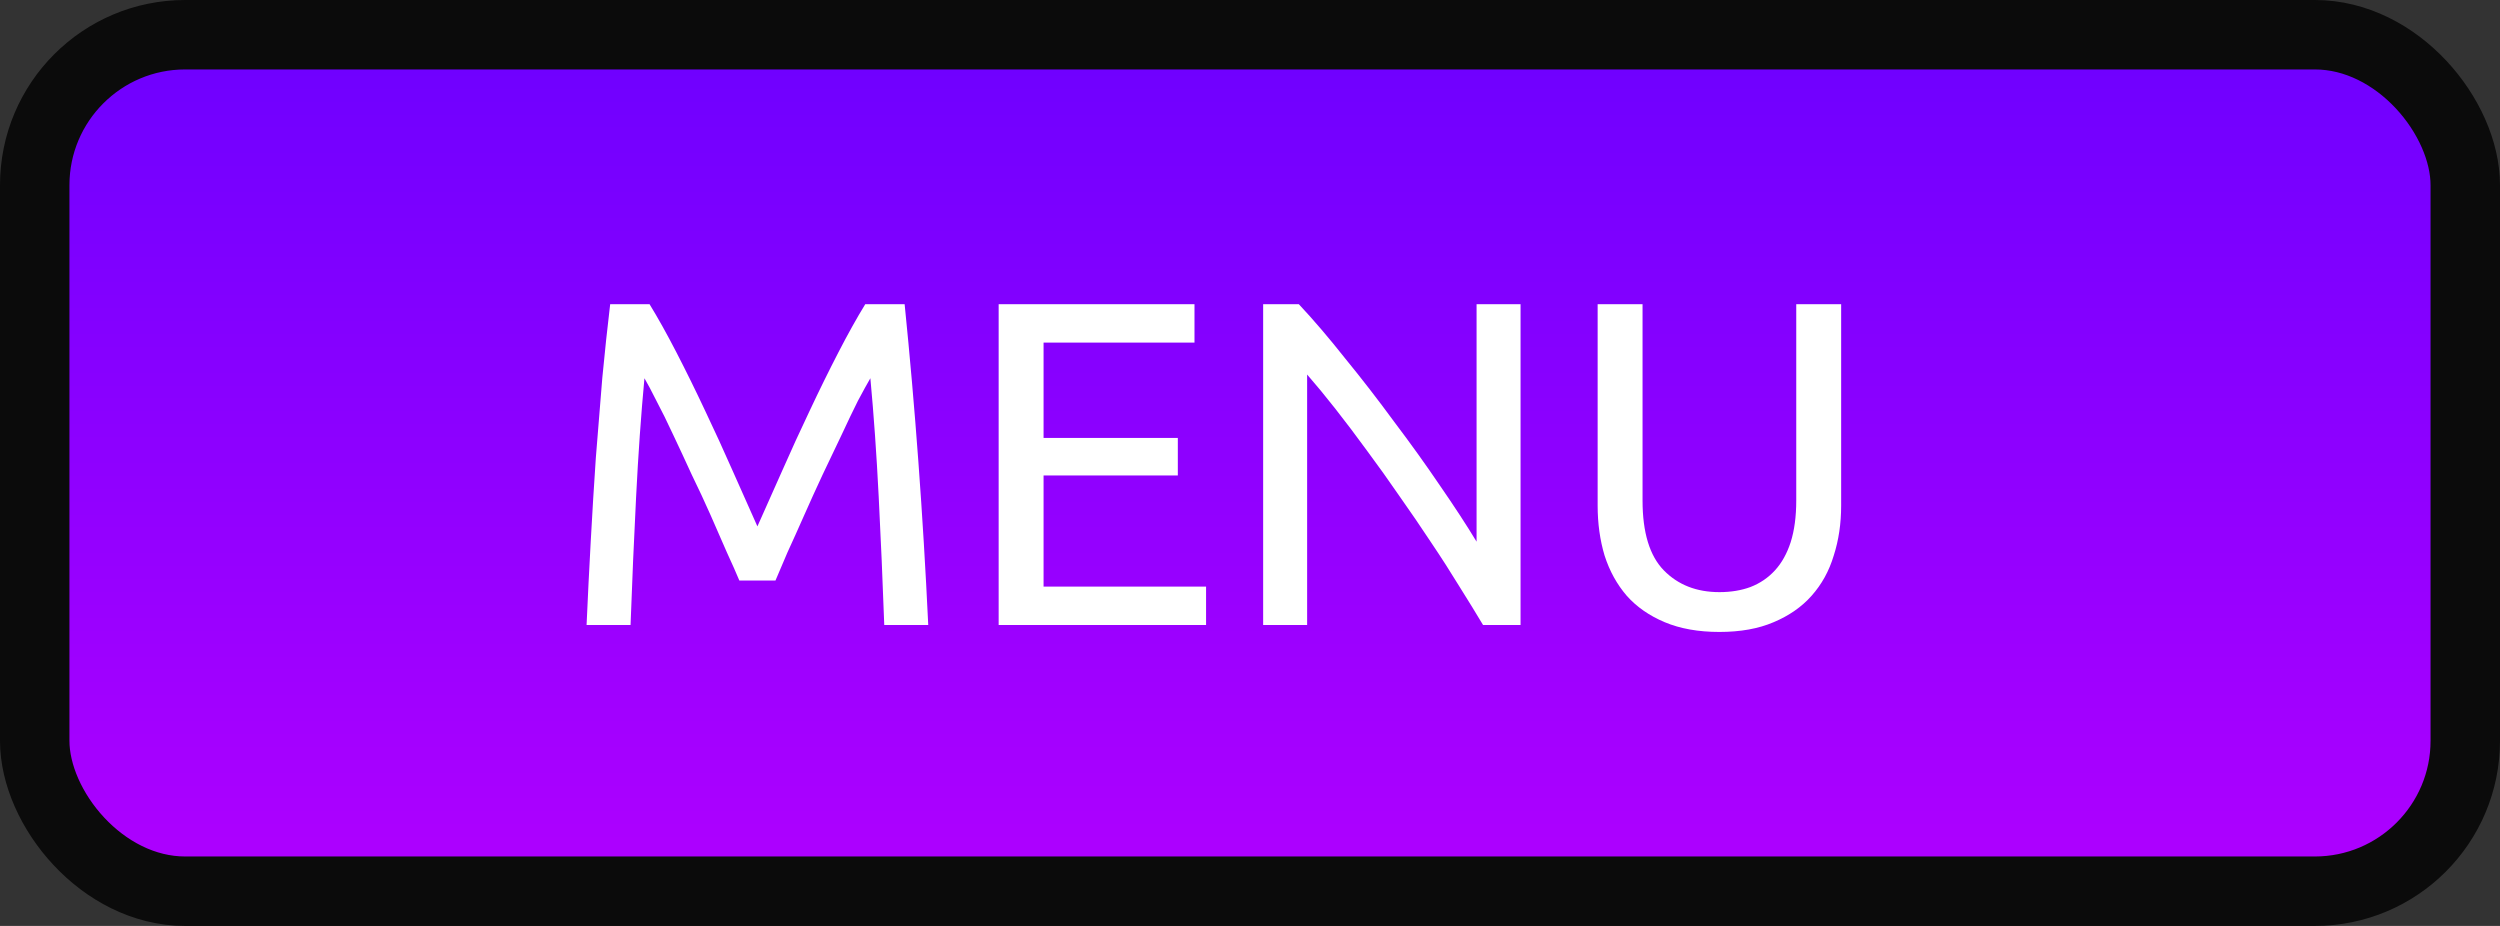
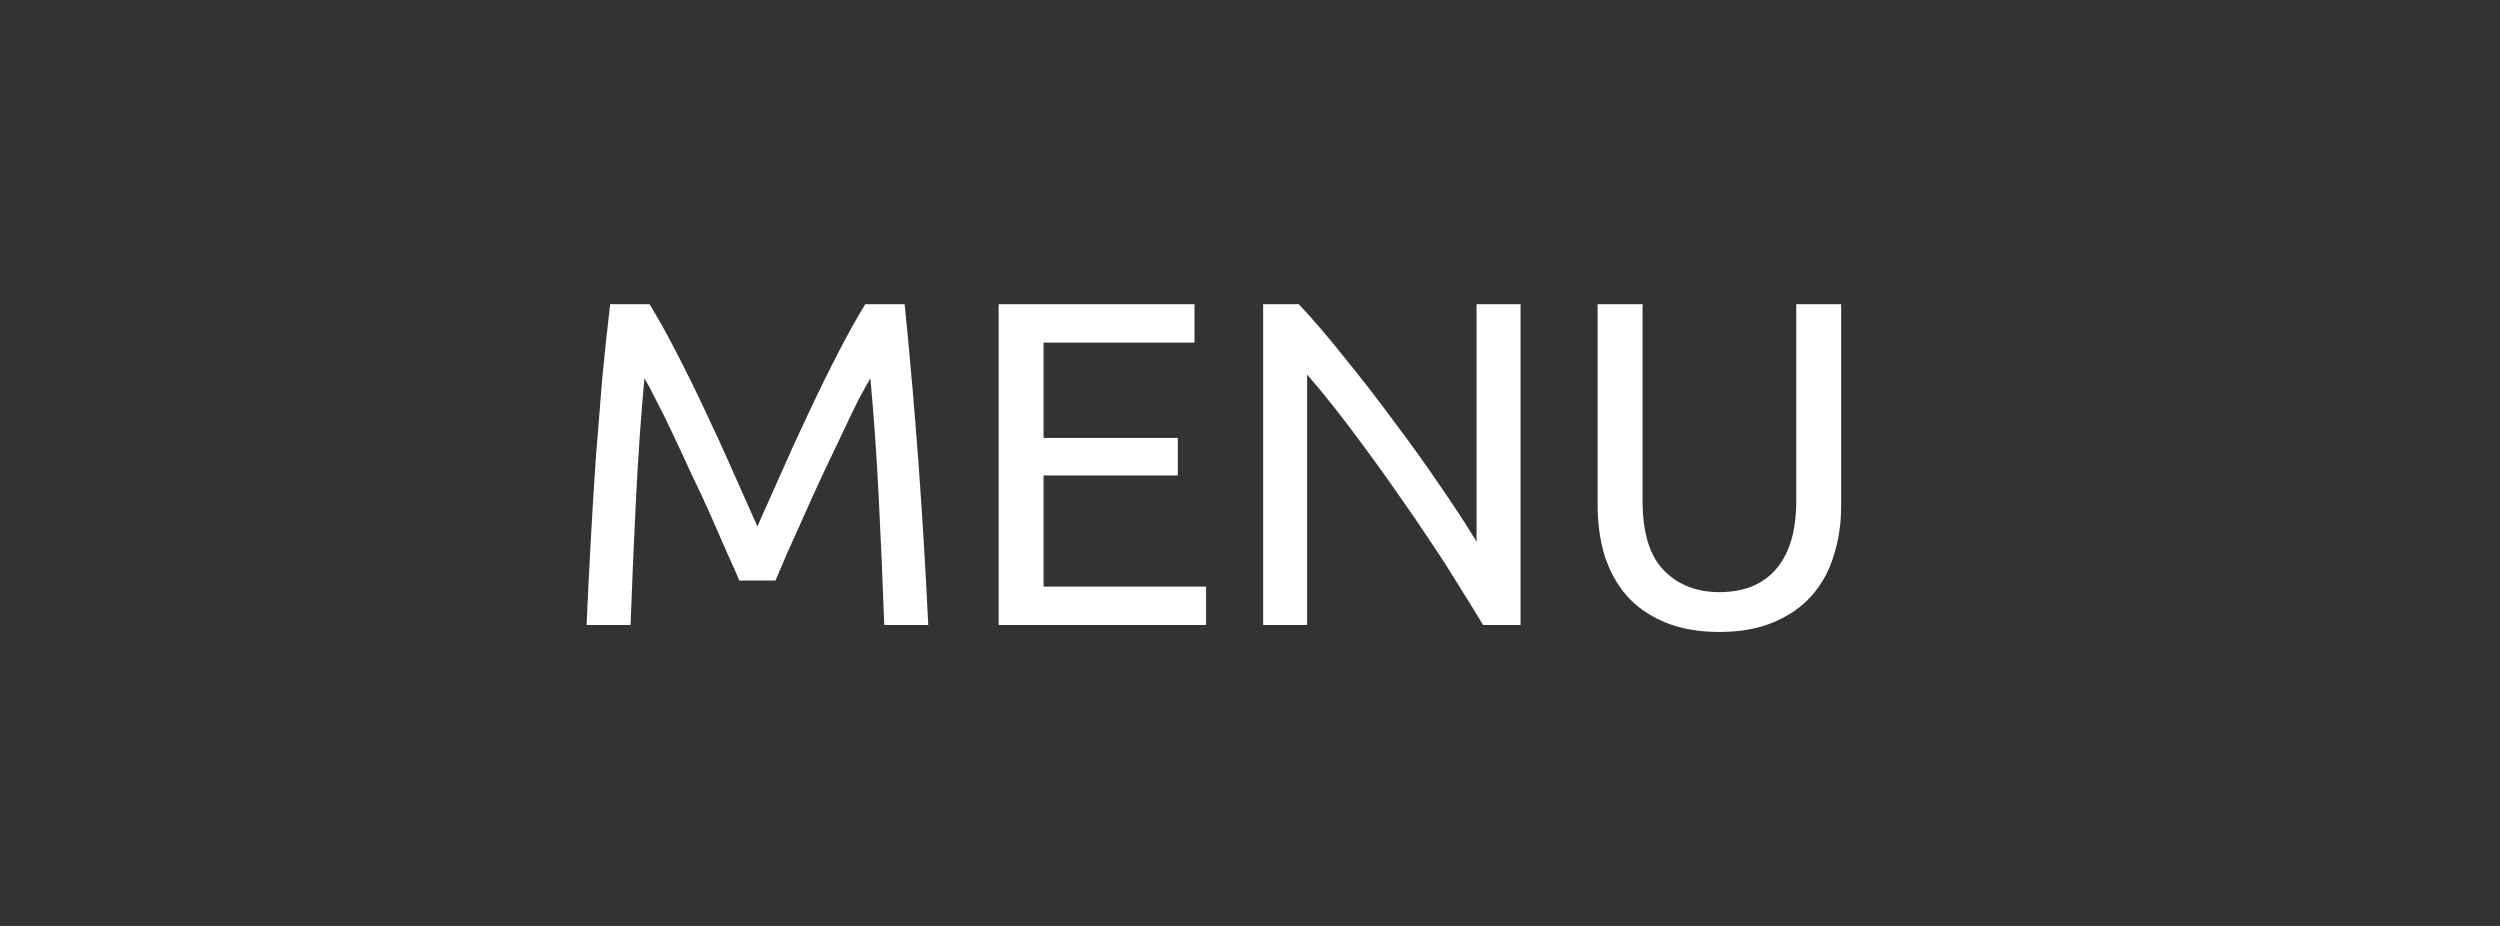
<svg xmlns="http://www.w3.org/2000/svg" width="108" height="40" viewBox="0 0 108 40" fill="none">
  <rect x="0" y="0" width="108" height="40" fill="#333333" stroke="none" />
-   <rect x="1.5" y="1.5" width="105" height="37" rx="6.5" fill="url(#paint0_linear_112_1474)" stroke="#0B0B0B" stroke-width="3" />
  <path d="M31.94 25.08C31.807 24.76 31.627 24.353 31.4 23.86C31.187 23.367 30.953 22.833 30.7 22.26C30.447 21.687 30.173 21.1 29.88 20.5C29.6 19.887 29.333 19.313 29.08 18.78C28.827 18.233 28.587 17.747 28.36 17.32C28.147 16.893 27.973 16.567 27.84 16.34C27.693 17.913 27.573 19.62 27.48 21.46C27.387 23.287 27.307 25.133 27.24 27H25.34C25.393 25.8 25.453 24.593 25.52 23.38C25.587 22.153 25.66 20.953 25.74 19.78C25.833 18.593 25.927 17.44 26.02 16.32C26.127 15.2 26.24 14.14 26.36 13.14H28.06C28.42 13.727 28.807 14.42 29.22 15.22C29.633 16.02 30.047 16.86 30.46 17.74C30.873 18.607 31.273 19.48 31.66 20.36C32.047 21.227 32.4 22.02 32.72 22.74C33.04 22.02 33.393 21.227 33.78 20.36C34.167 19.48 34.567 18.607 34.98 17.74C35.393 16.86 35.807 16.02 36.22 15.22C36.633 14.42 37.02 13.727 37.38 13.14H39.08C39.533 17.607 39.873 22.227 40.1 27H38.2C38.133 25.133 38.053 23.287 37.96 21.46C37.867 19.62 37.747 17.913 37.6 16.34C37.467 16.567 37.287 16.893 37.06 17.32C36.847 17.747 36.613 18.233 36.36 18.78C36.107 19.313 35.833 19.887 35.54 20.5C35.26 21.1 34.993 21.687 34.74 22.26C34.487 22.833 34.247 23.367 34.02 23.86C33.807 24.353 33.633 24.76 33.5 25.08H31.94ZM43.142 27V13.14H51.602V14.8H45.082V18.92H50.882V20.54H45.082V25.34H52.102V27H43.142ZM64.068 27C63.774 26.507 63.434 25.953 63.048 25.34C62.674 24.727 62.268 24.093 61.828 23.44C61.388 22.773 60.928 22.1 60.448 21.42C59.981 20.74 59.514 20.087 59.048 19.46C58.581 18.82 58.128 18.22 57.688 17.66C57.248 17.1 56.841 16.607 56.468 16.18V27H54.568V13.14H56.108C56.734 13.807 57.401 14.587 58.108 15.48C58.828 16.36 59.534 17.273 60.228 18.22C60.934 19.153 61.594 20.073 62.208 20.98C62.834 21.887 63.361 22.693 63.788 23.4V13.14H65.688V27H64.068ZM74.278 27.3C73.372 27.3 72.585 27.16 71.918 26.88C71.252 26.6 70.705 26.22 70.278 25.74C69.852 25.247 69.532 24.667 69.318 24C69.118 23.333 69.018 22.613 69.018 21.84V13.14H70.958V21.62C70.958 23.007 71.265 24.013 71.878 24.64C72.492 25.267 73.292 25.58 74.278 25.58C74.772 25.58 75.218 25.507 75.618 25.36C76.032 25.2 76.385 24.96 76.678 24.64C76.972 24.32 77.198 23.913 77.358 23.42C77.518 22.913 77.598 22.313 77.598 21.62V13.14H79.538V21.84C79.538 22.613 79.432 23.333 79.218 24C79.018 24.667 78.698 25.247 78.258 25.74C77.832 26.22 77.285 26.6 76.618 26.88C75.965 27.16 75.185 27.3 74.278 27.3Z" fill="white" />
  <defs>
    <linearGradient id="paint0_linear_112_1474" x1="54" y1="3" x2="54" y2="37" gradientUnits="userSpaceOnUse">
      <stop stop-color="#7000FF" />
      <stop offset="1" stop-color="#AD00FF" />
    </linearGradient>
  </defs>
</svg>